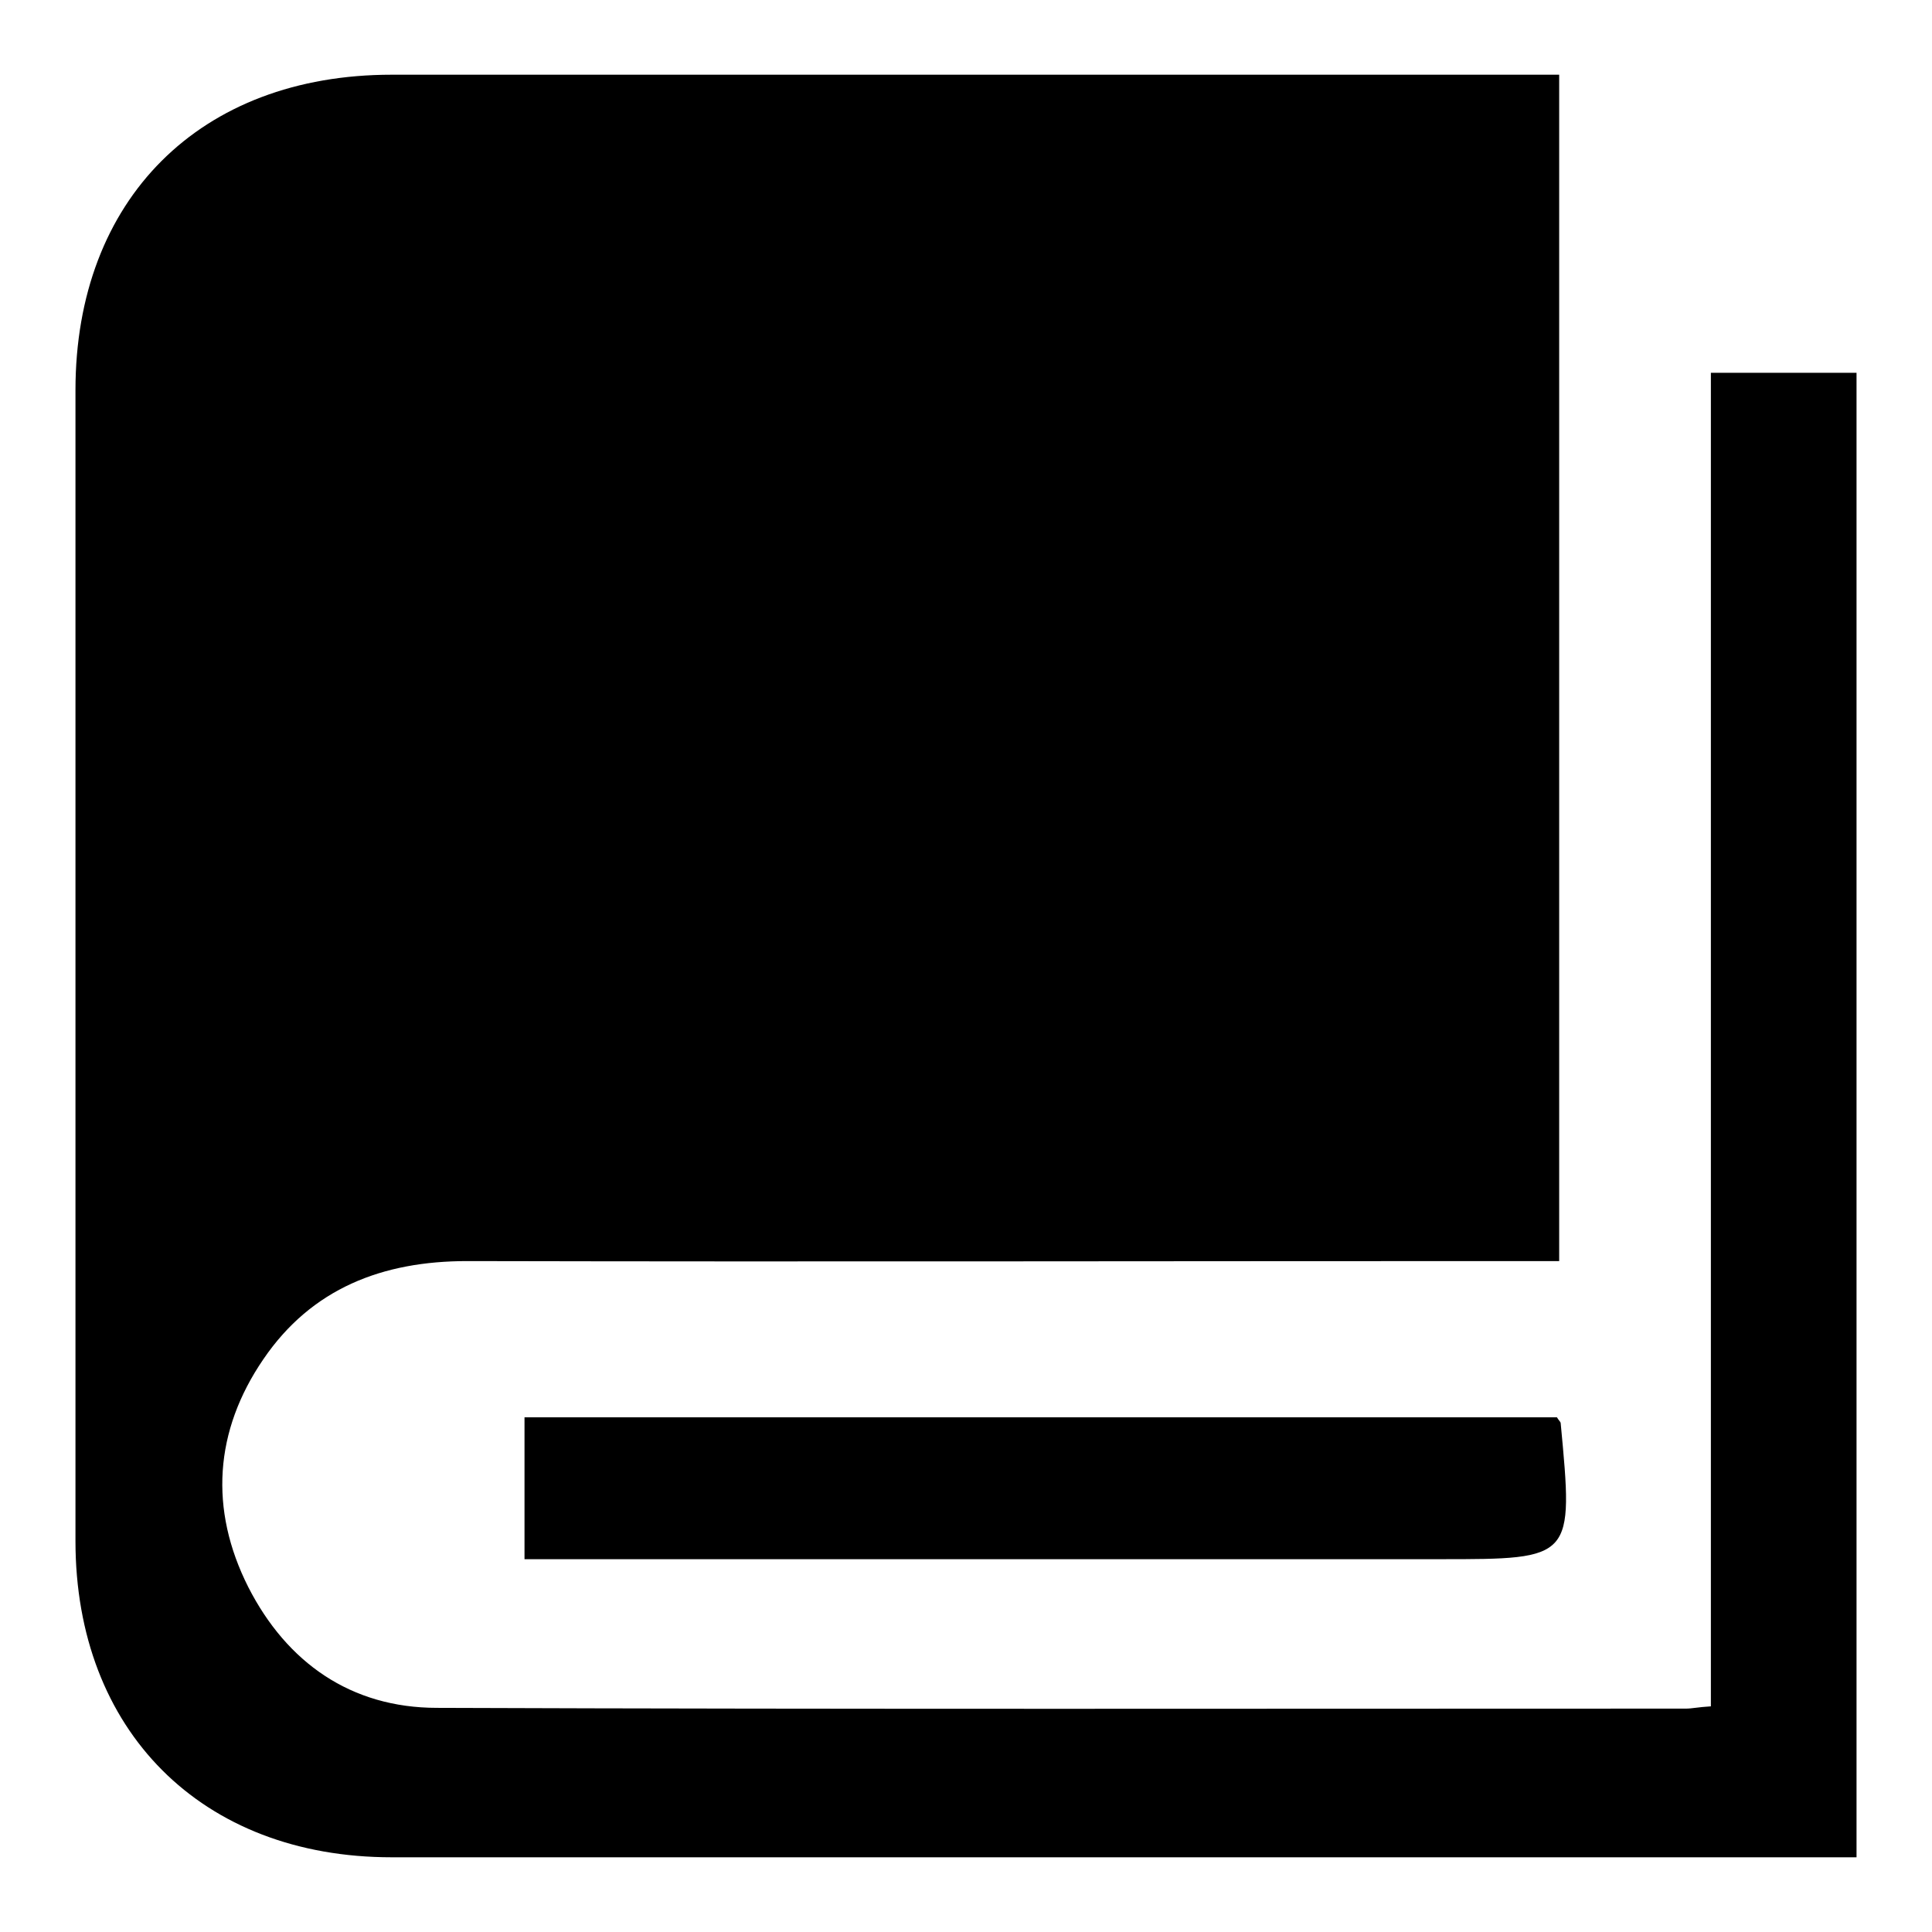
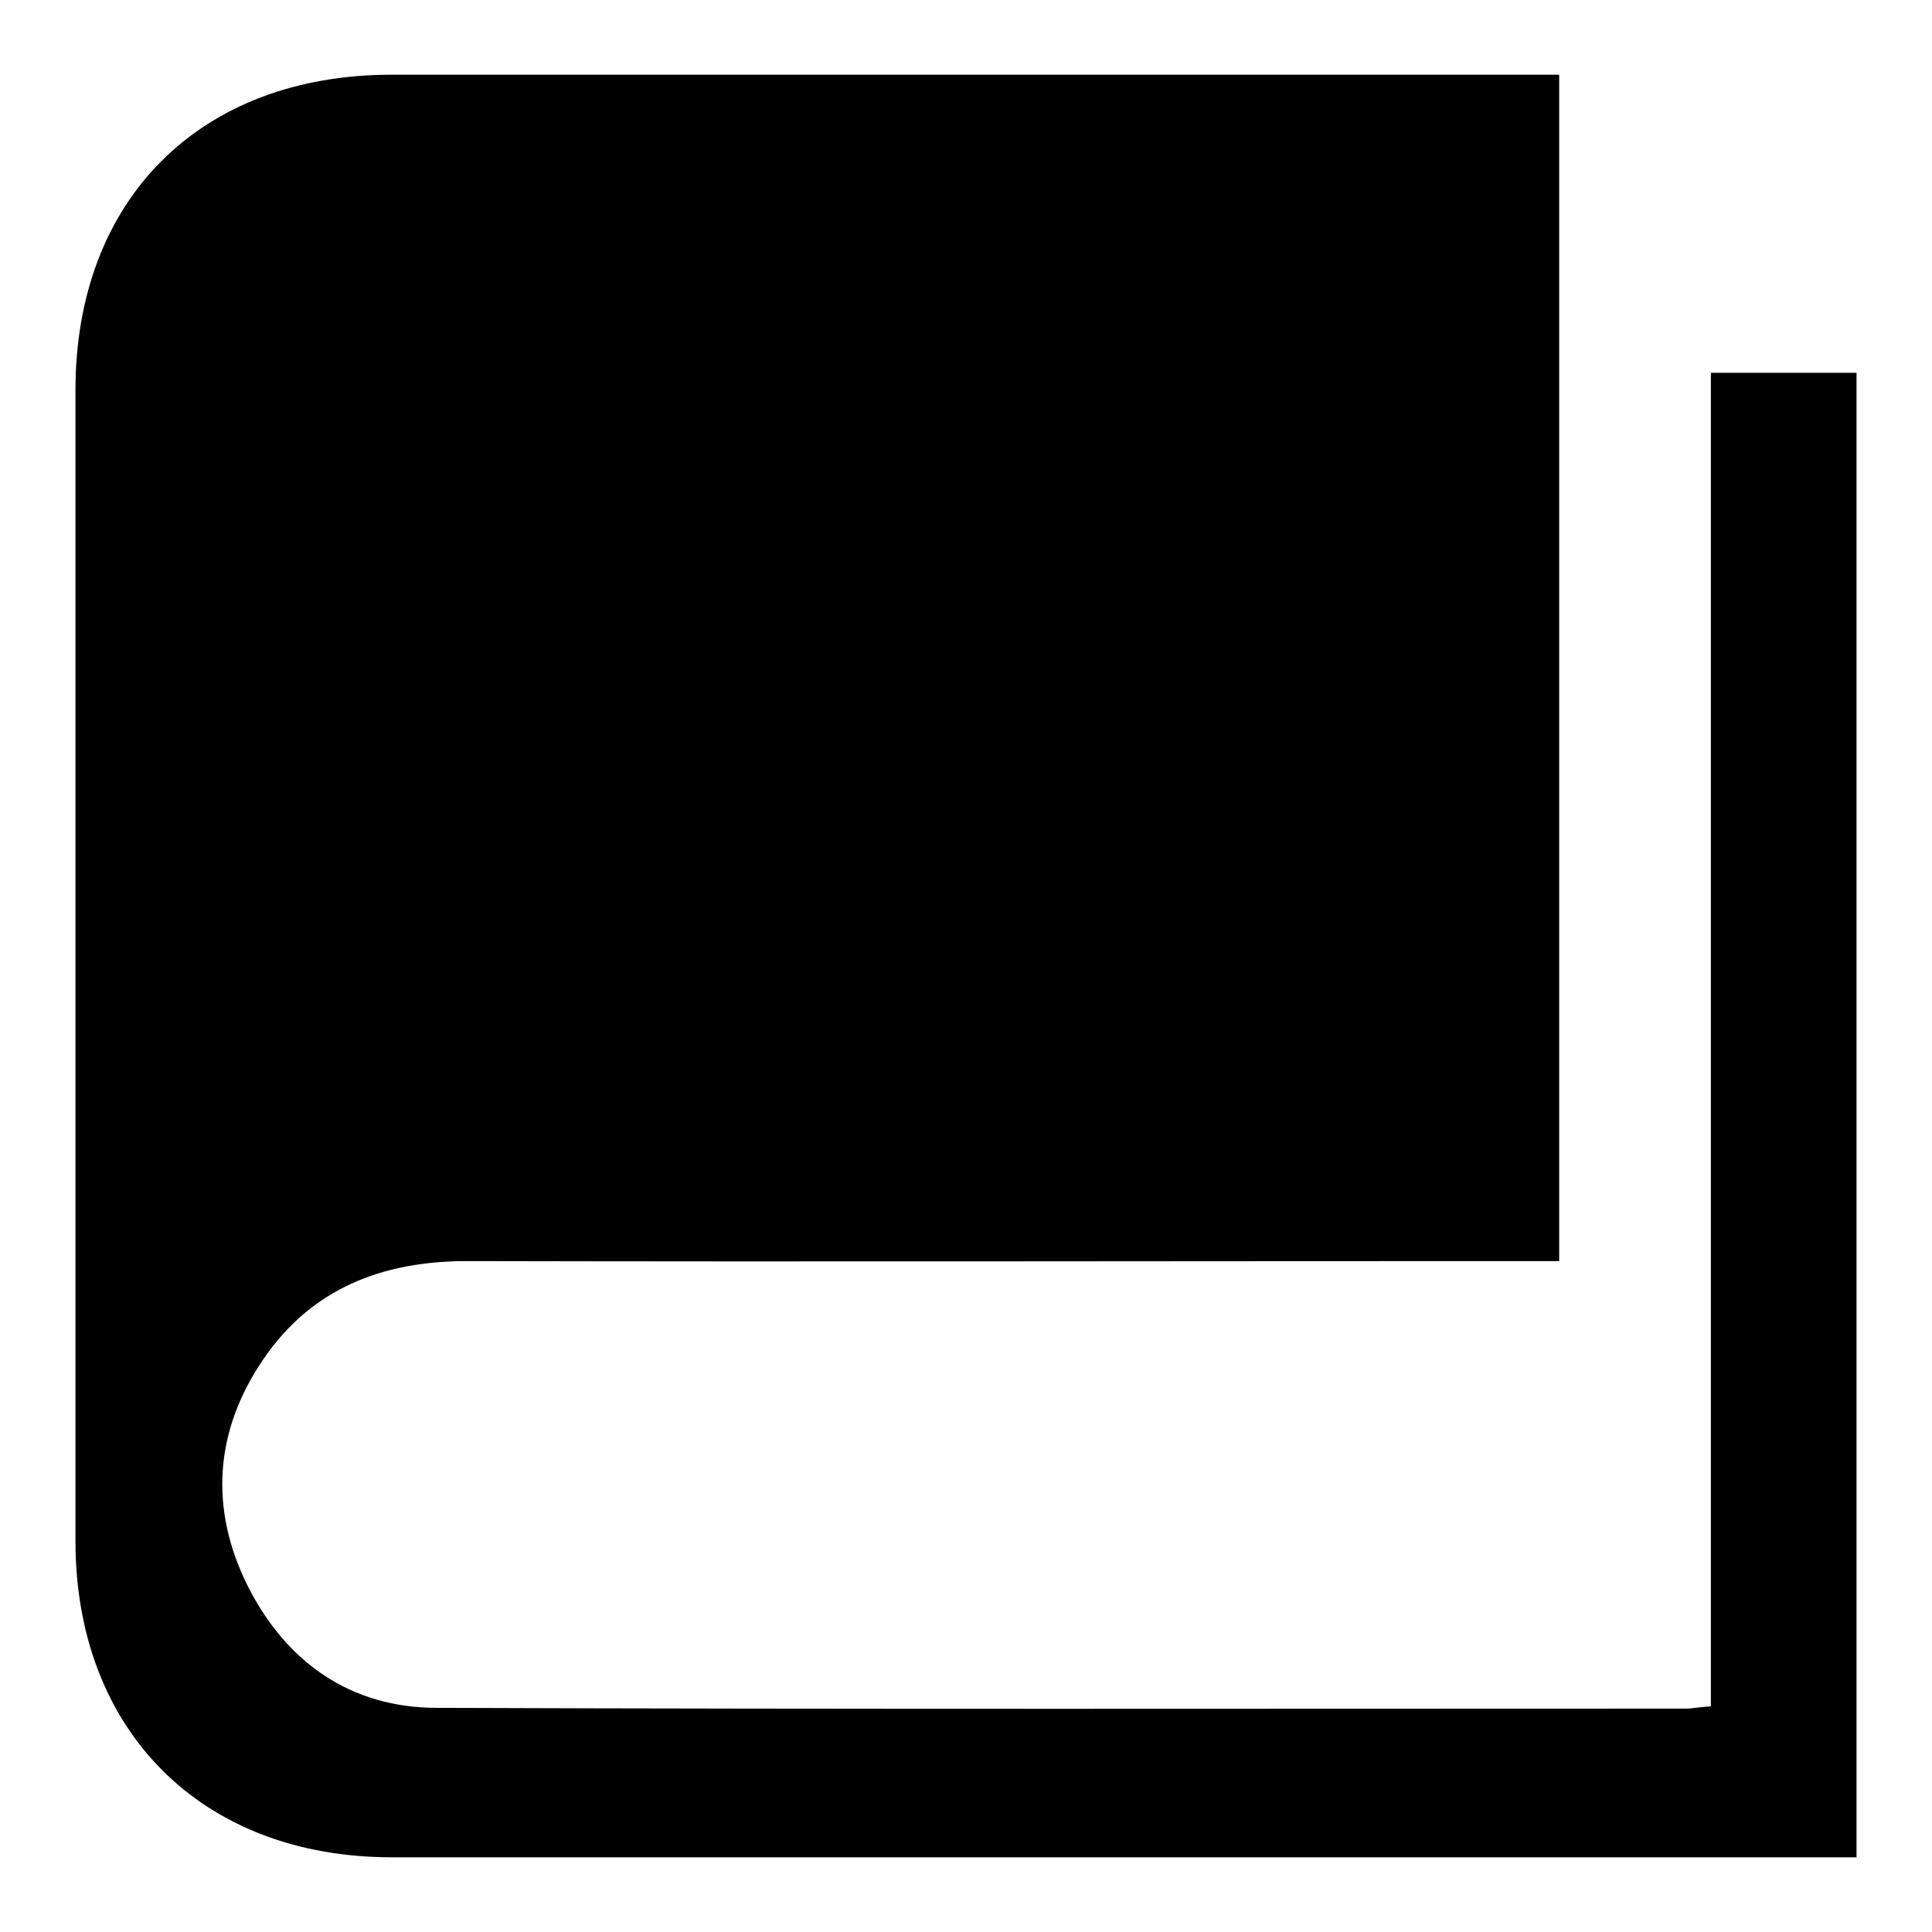
<svg xmlns="http://www.w3.org/2000/svg" version="1.1" x="0px" y="0px" viewBox="0 0 256 256" enable-background="new 0 0 256 256" xml:space="preserve">
  <g>
    <g>
      <path fill="#000000" d="M226.7,49.4c0,59,0,117.7,0,176.7c-1.7,0.1-2.5,0.3-3.3,0.3c-55.2,0-110.4,0.1-165.5-0.1c-11.4,0-19.9-6-25-16c-5.2-10.3-4.5-20.7,2-30.2c6.4-9.4,15.8-13,27-13c45.9,0.1,91.8,0,137.7,0c2.3,0,4.6,0,7,0c0-52.7,0-104.8,0-157.2c-2.6,0-4.8,0-6.9,0c-49.3,0-98.5,0-147.8,0C26.5,9.9,10,26.4,10,51.7c0,50.8,0,101.7,0,152.5c0,25.1,16.7,41.9,41.9,41.9c62.7,0,125.3,0,188,0c2,0,4.1,0,6.1,0c0-66.2,0-131.3,0-196.7C239.5,49.4,233.4,49.4,226.7,49.4z" />
-       <path fill="#000000" d="M69.5,187.8c0,6.4,0,12.2,0,18.8c2.6,0,4.9,0,7.2,0c38,0,76.1,0,114.1,0c17.7,0,17.7,0,16-18c0-0.2-0.2-0.3-0.5-0.8C160.6,187.8,115,187.8,69.5,187.8z" />
    </g>
  </g>
</svg>